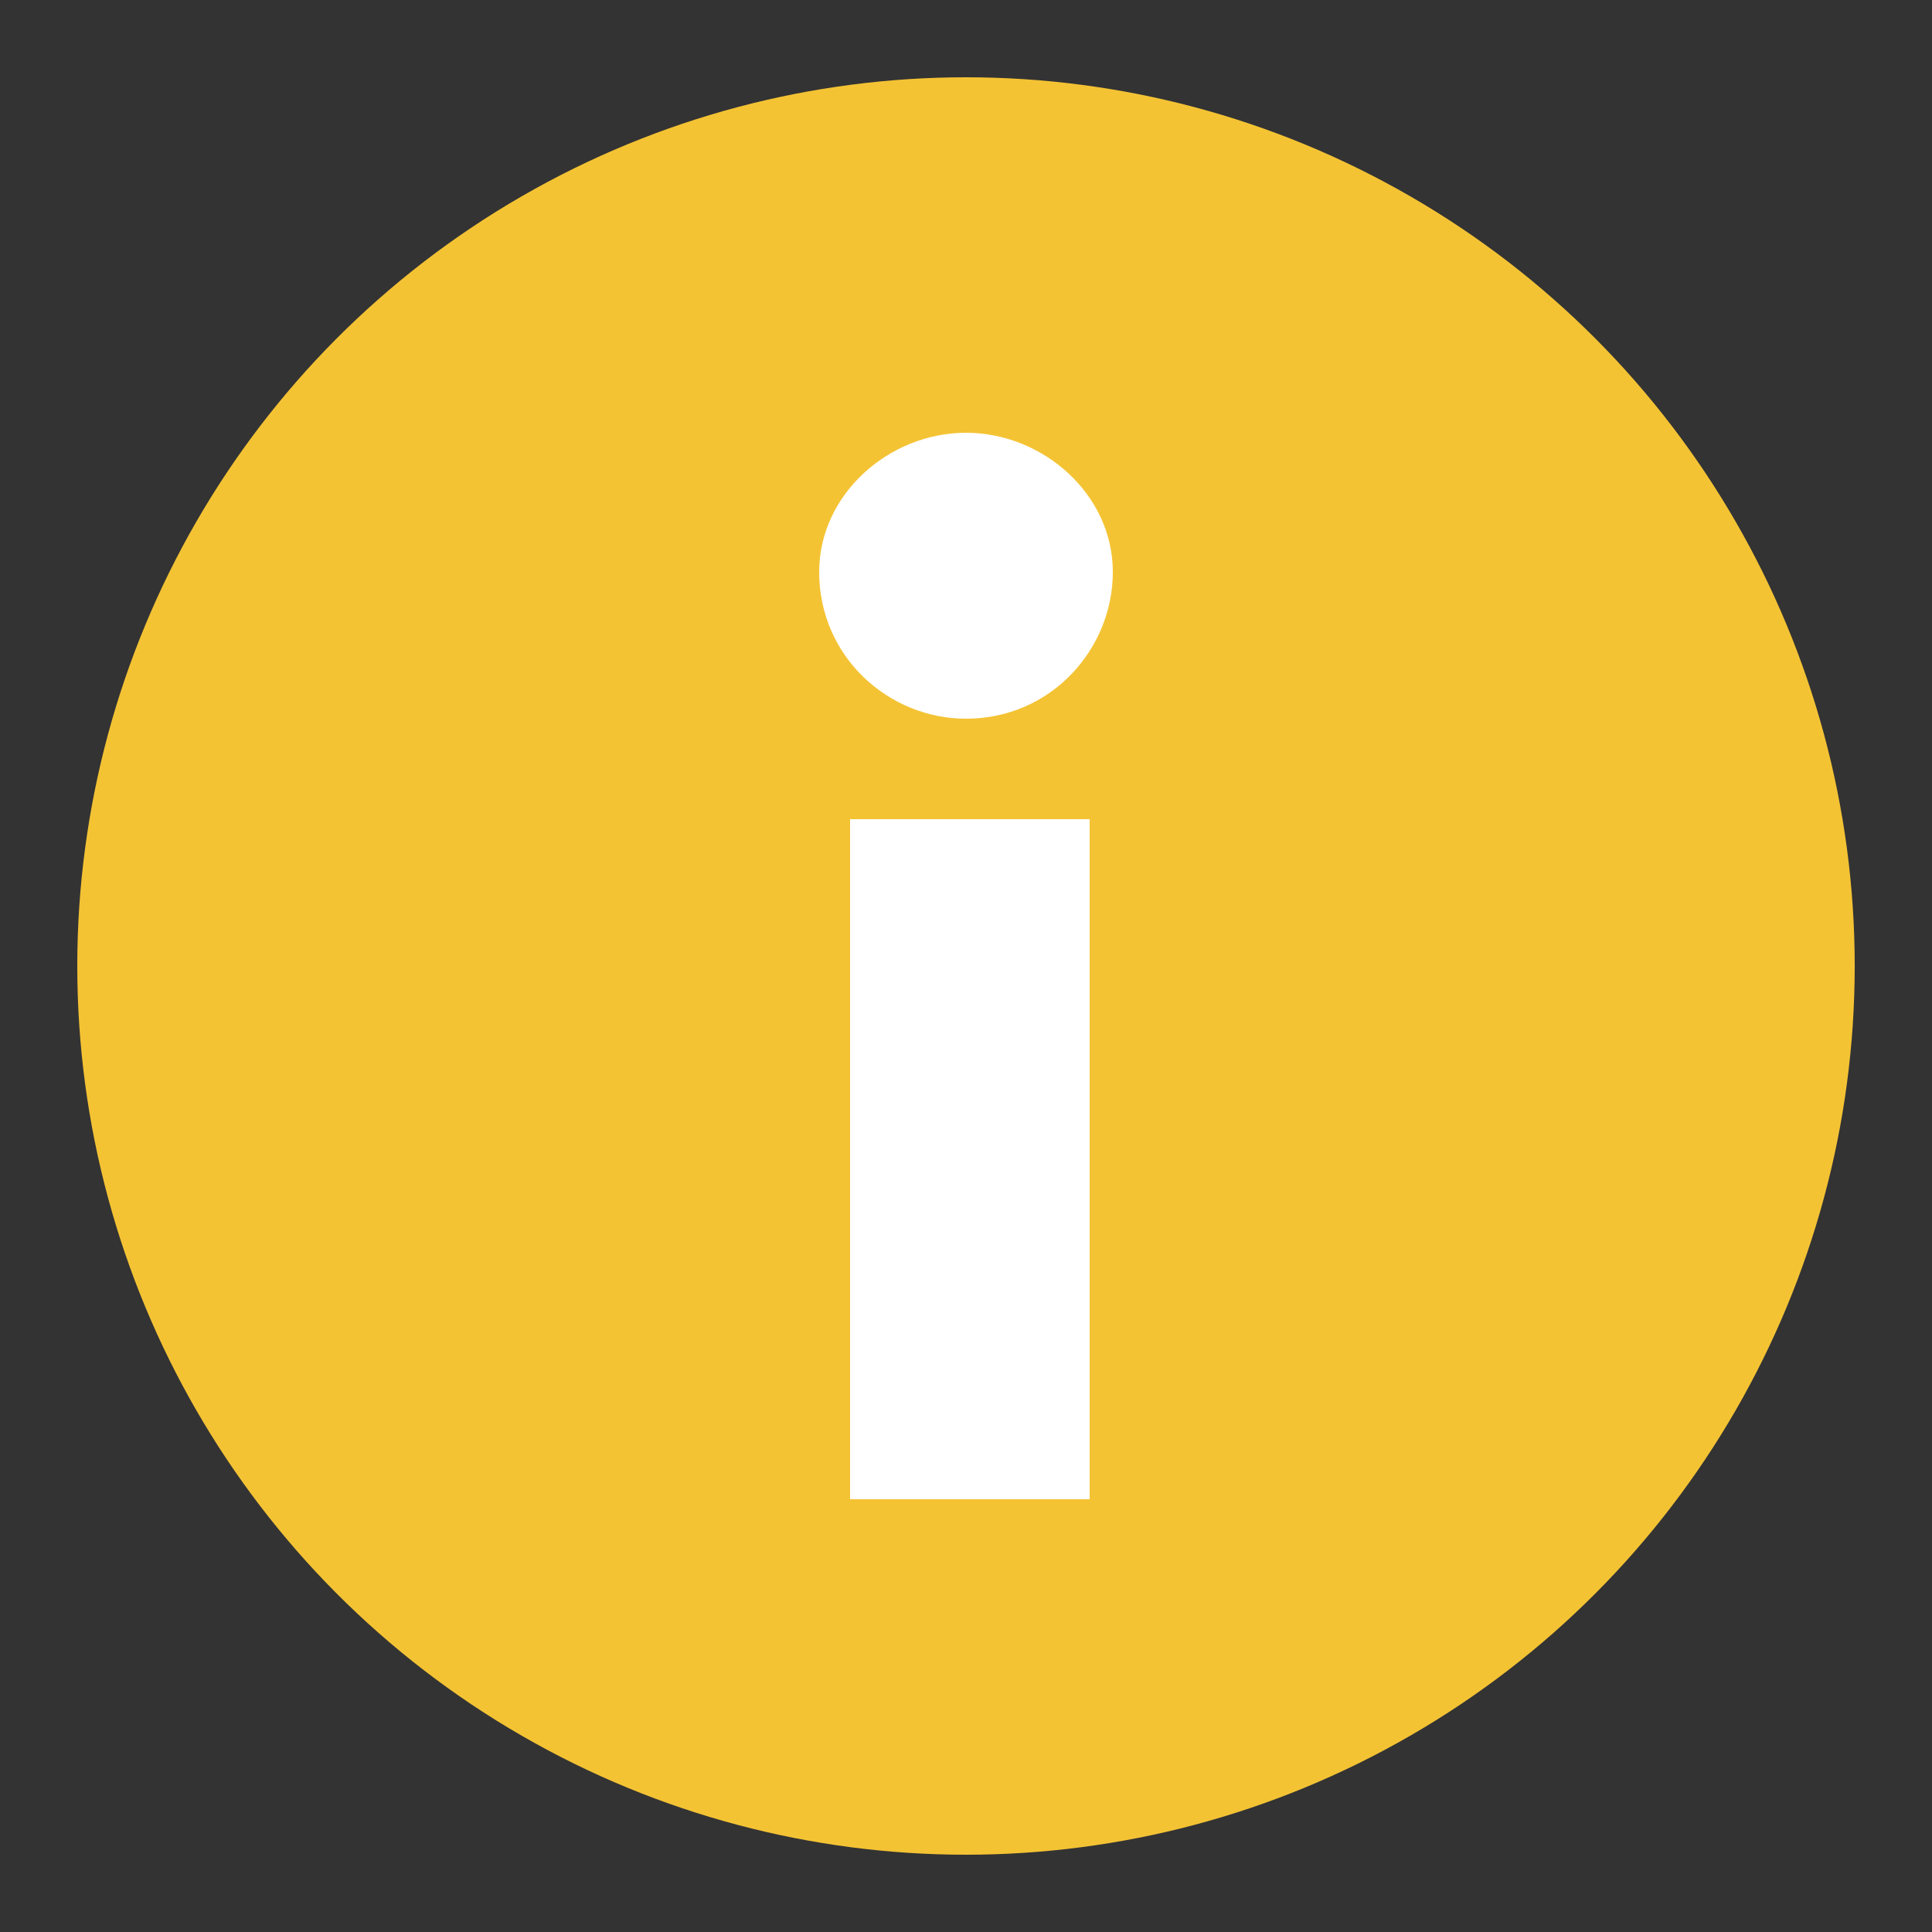
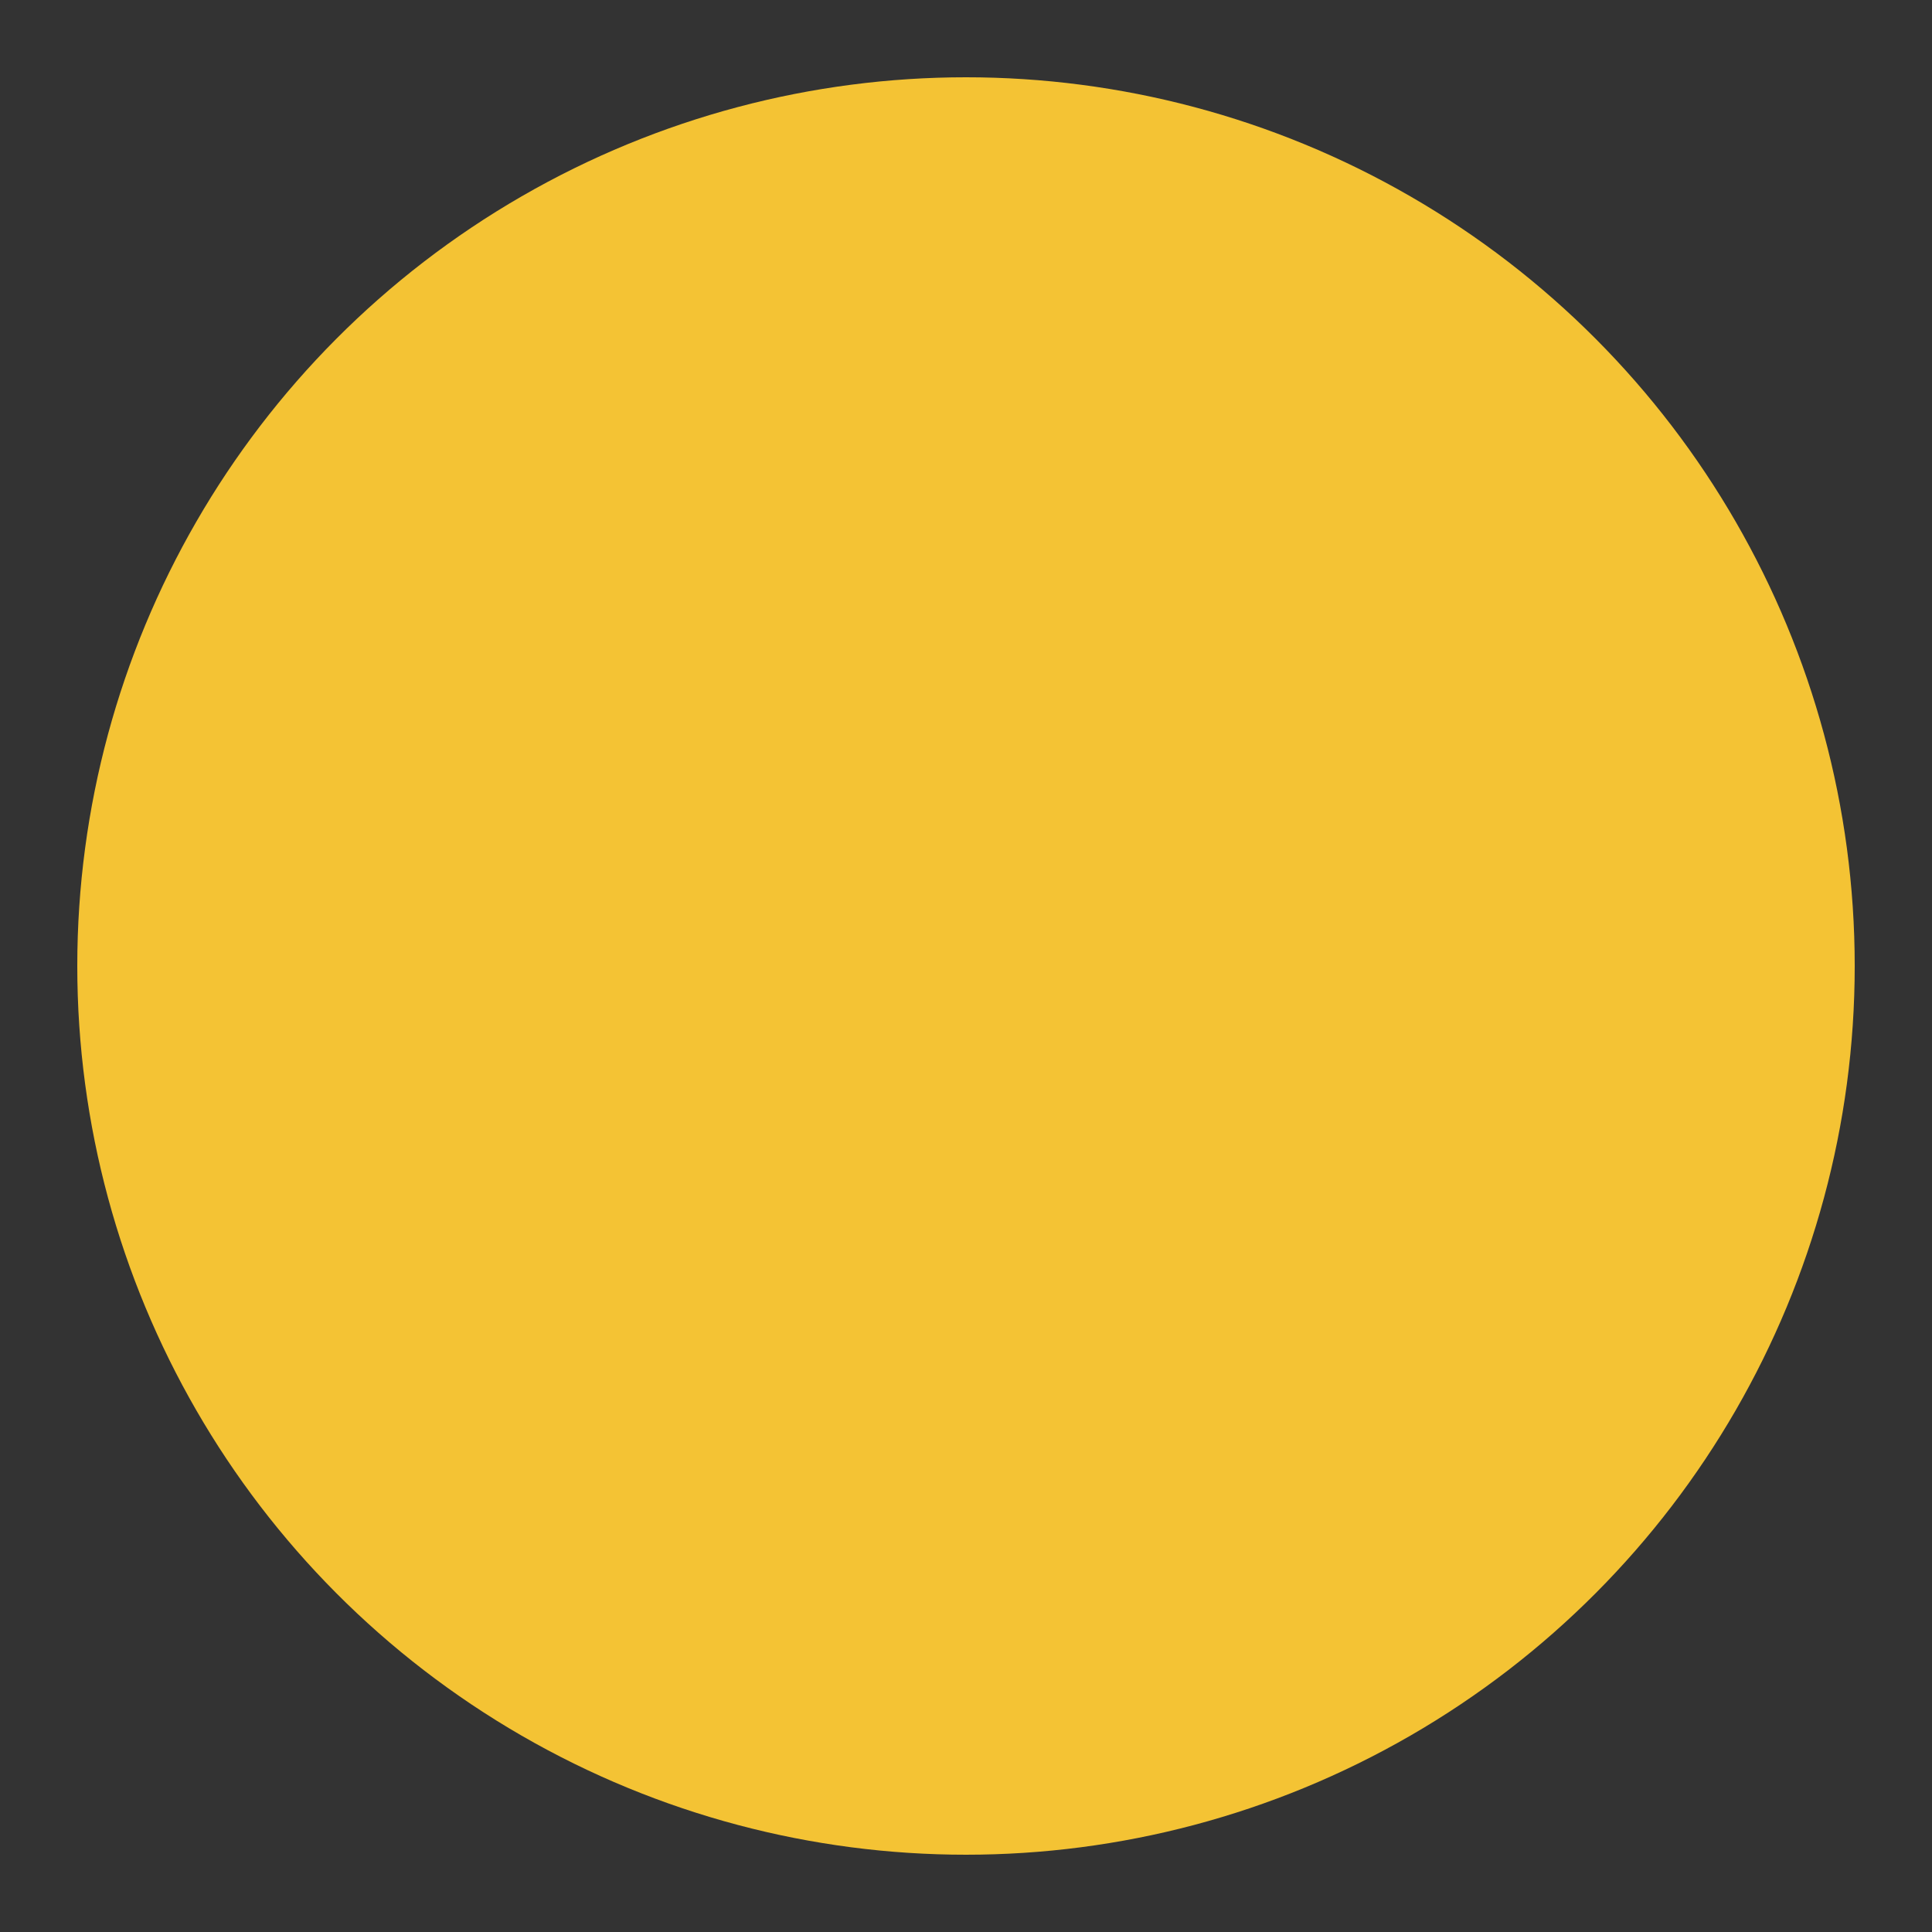
<svg xmlns="http://www.w3.org/2000/svg" version="1.1" id="Layer_1" x="0px" y="0px" viewBox="0 0 25 25" style="enable-background:new 0 0 25 25;" xml:space="preserve">
  <rect x="0" y="0" width="25" height="25" fill="#333333" stroke="none" />
  <style type="text/css">
	.st0{fill:#F4C334;}
	.st1{fill:#FFFFFF;}
</style>
  <g>
    <circle class="st0" cx="12.5" cy="12.5" r="11.5" />
    <g>
-       <path class="st1" d="M10.6,7.4c0-1,0.9-1.8,1.9-1.8c1,0,1.9,0.8,1.9,1.8s-0.8,1.9-1.9,1.9C11.5,9.3,10.6,8.5,10.6,7.4z M11,19.4    v-8.8h3.1v8.8H11z" />
-     </g>
+       </g>
  </g>
</svg>